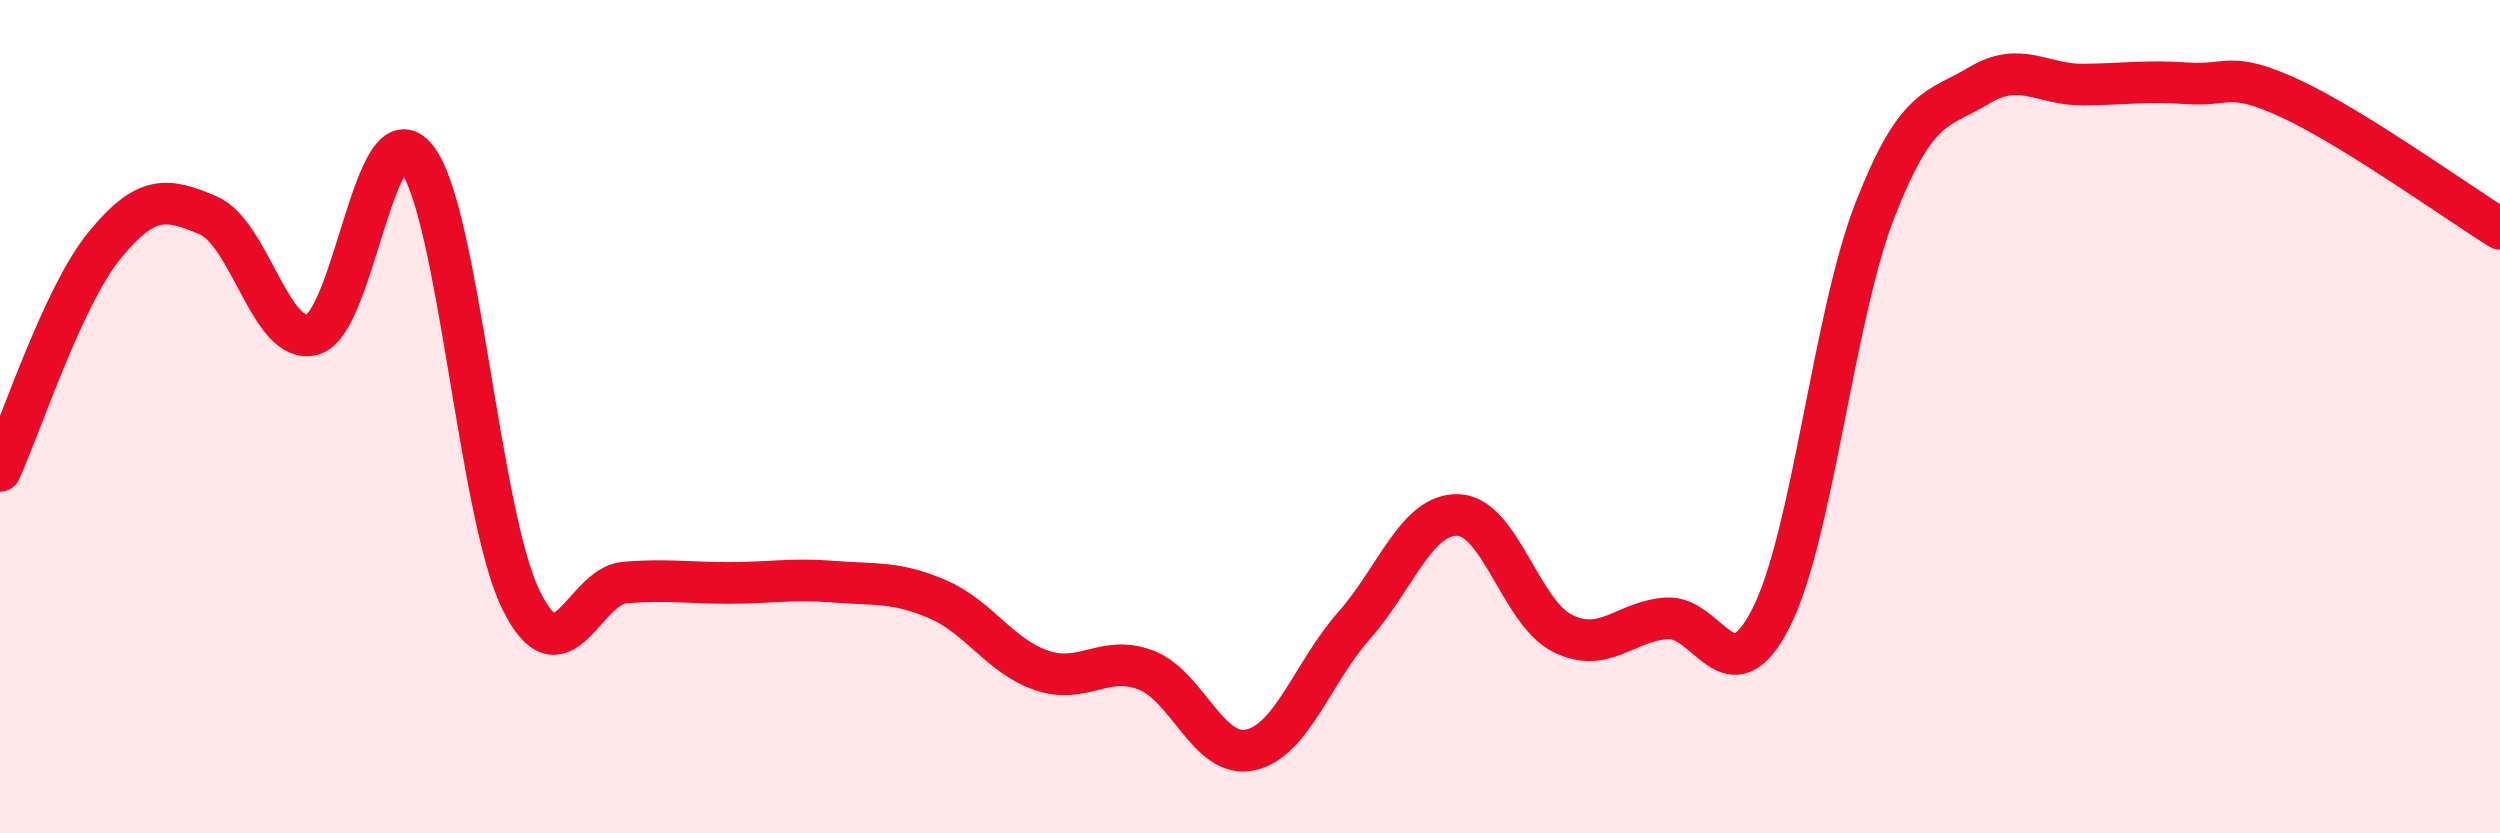
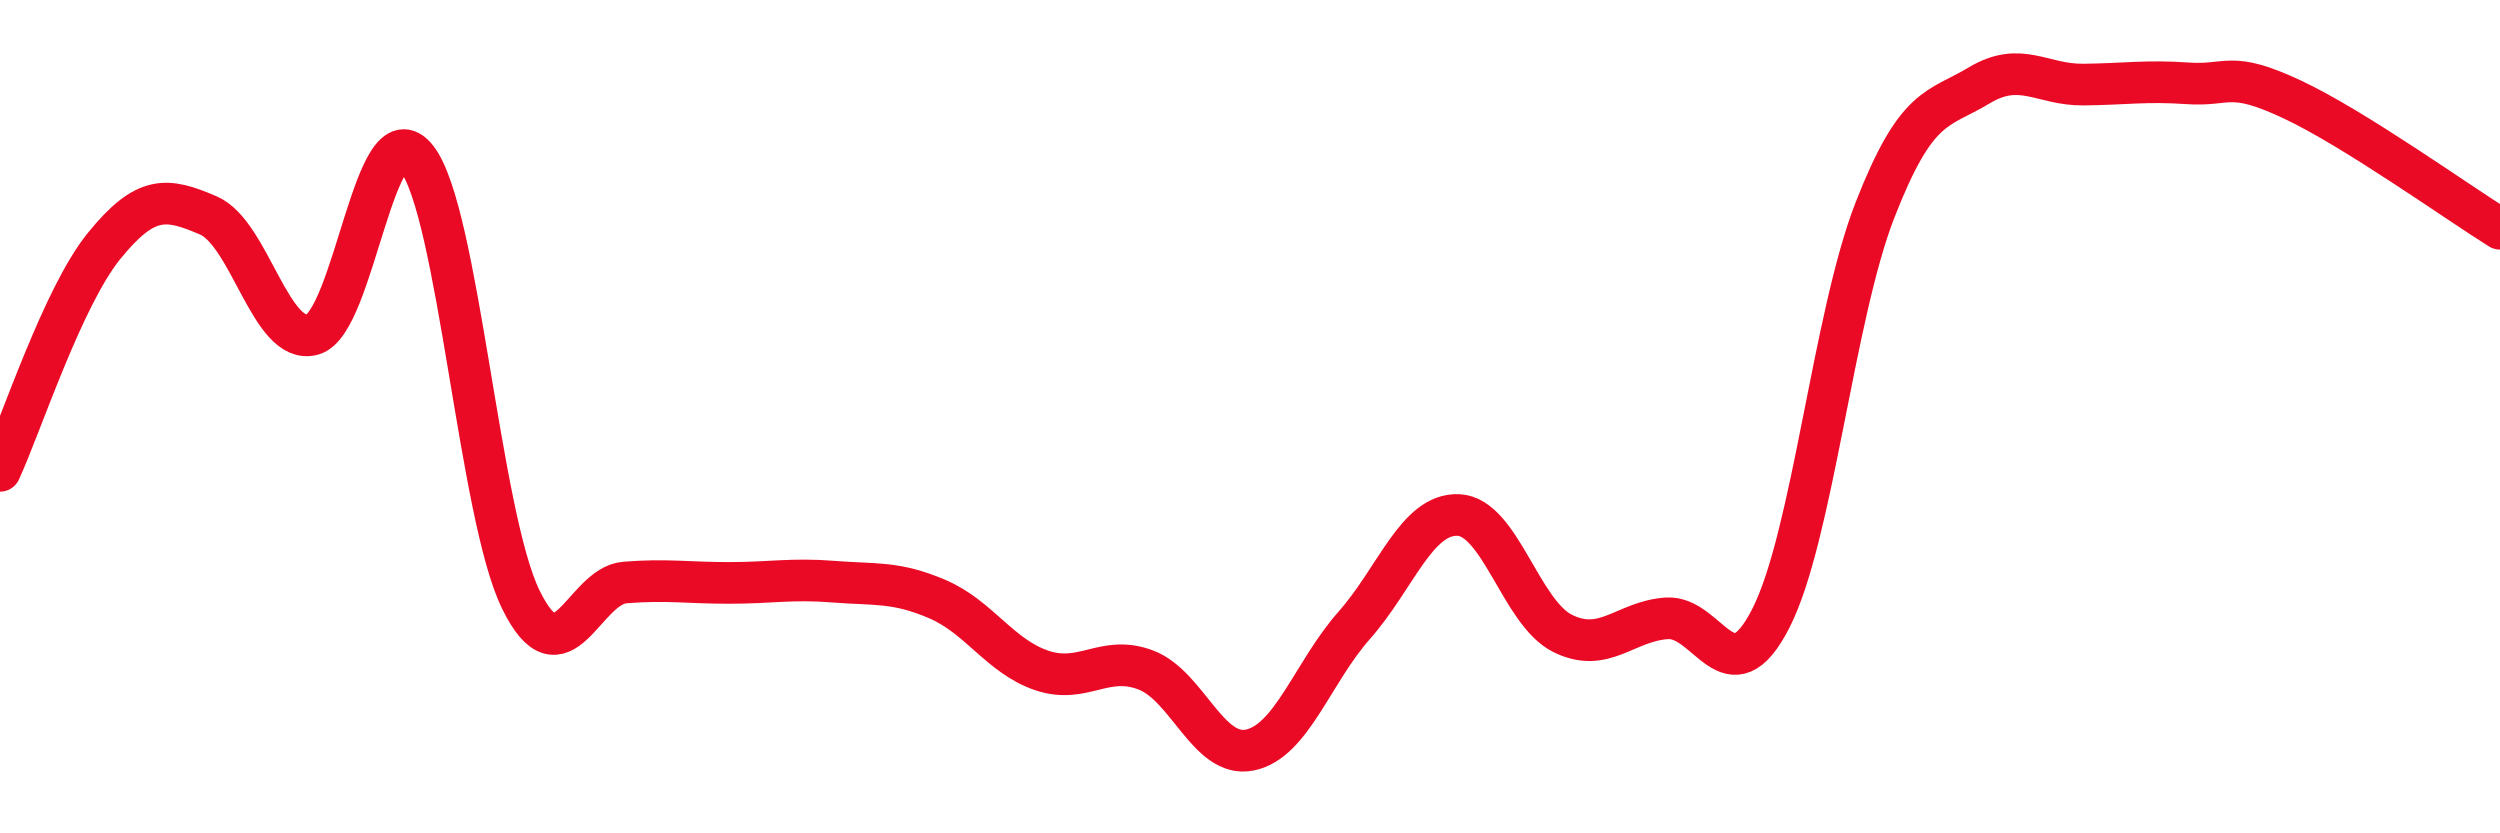
<svg xmlns="http://www.w3.org/2000/svg" width="60" height="20" viewBox="0 0 60 20">
-   <path d="M 0,11.3 C 0.5,10.22 1.5,7.13 2.5,5.9 C 3.5,4.67 4,4.74 5,5.17 C 6,5.6 6.5,8.3 7.5,8.03 C 8.5,7.76 9,2.53 10,3.8 C 11,5.07 11.5,12.35 12.5,14.39 C 13.5,16.43 14,14.06 15,13.98 C 16,13.9 16.5,13.99 17.5,13.99 C 18.5,13.99 19,13.88 20,13.96 C 21,14.04 21.5,13.95 22.5,14.38 C 23.5,14.81 24,15.75 25,16.09 C 26,16.43 26.5,15.7 27.5,16.08 C 28.5,16.46 29,18.21 30,18 C 31,17.79 31.5,16.14 32.5,15.01 C 33.5,13.88 34,12.32 35,12.36 C 36,12.4 36.5,14.7 37.5,15.2 C 38.5,15.7 39,14.91 40,14.84 C 41,14.77 41.5,16.8 42.5,14.84 C 43.5,12.88 44,7.6 45,5.04 C 46,2.48 46.5,2.65 47.5,2.05 C 48.5,1.45 49,2.04 50,2.03 C 51,2.02 51.5,1.93 52.5,2 C 53.5,2.07 53.5,1.68 55,2.38 C 56.5,3.08 59,4.87 60,5.49L60 20L0 20Z" fill="#EB0A25" opacity="0.1" stroke-linecap="round" stroke-linejoin="round" />
  <path d="M 0,11.3 C 0.5,10.22 1.5,7.13 2.5,5.9 C 3.5,4.67 4,4.74 5,5.17 C 6,5.6 6.5,8.3 7.5,8.03 C 8.5,7.76 9,2.53 10,3.8 C 11,5.07 11.5,12.35 12.5,14.39 C 13.5,16.43 14,14.06 15,13.98 C 16,13.9 16.5,13.99 17.5,13.99 C 18.5,13.99 19,13.88 20,13.96 C 21,14.04 21.5,13.95 22.5,14.38 C 23.5,14.81 24,15.75 25,16.09 C 26,16.43 26.5,15.7 27.5,16.08 C 28.5,16.46 29,18.21 30,18 C 31,17.79 31.5,16.14 32.5,15.01 C 33.5,13.88 34,12.32 35,12.36 C 36,12.4 36.5,14.7 37.5,15.2 C 38.5,15.7 39,14.91 40,14.84 C 41,14.77 41.5,16.8 42.5,14.84 C 43.5,12.88 44,7.6 45,5.04 C 46,2.48 46.5,2.65 47.5,2.05 C 48.5,1.45 49,2.04 50,2.03 C 51,2.02 51.5,1.93 52.5,2 C 53.5,2.07 53.5,1.68 55,2.38 C 56.5,3.08 59,4.87 60,5.49" stroke="#EB0A25" stroke-width="1" fill="none" stroke-linecap="round" stroke-linejoin="round" />
</svg>